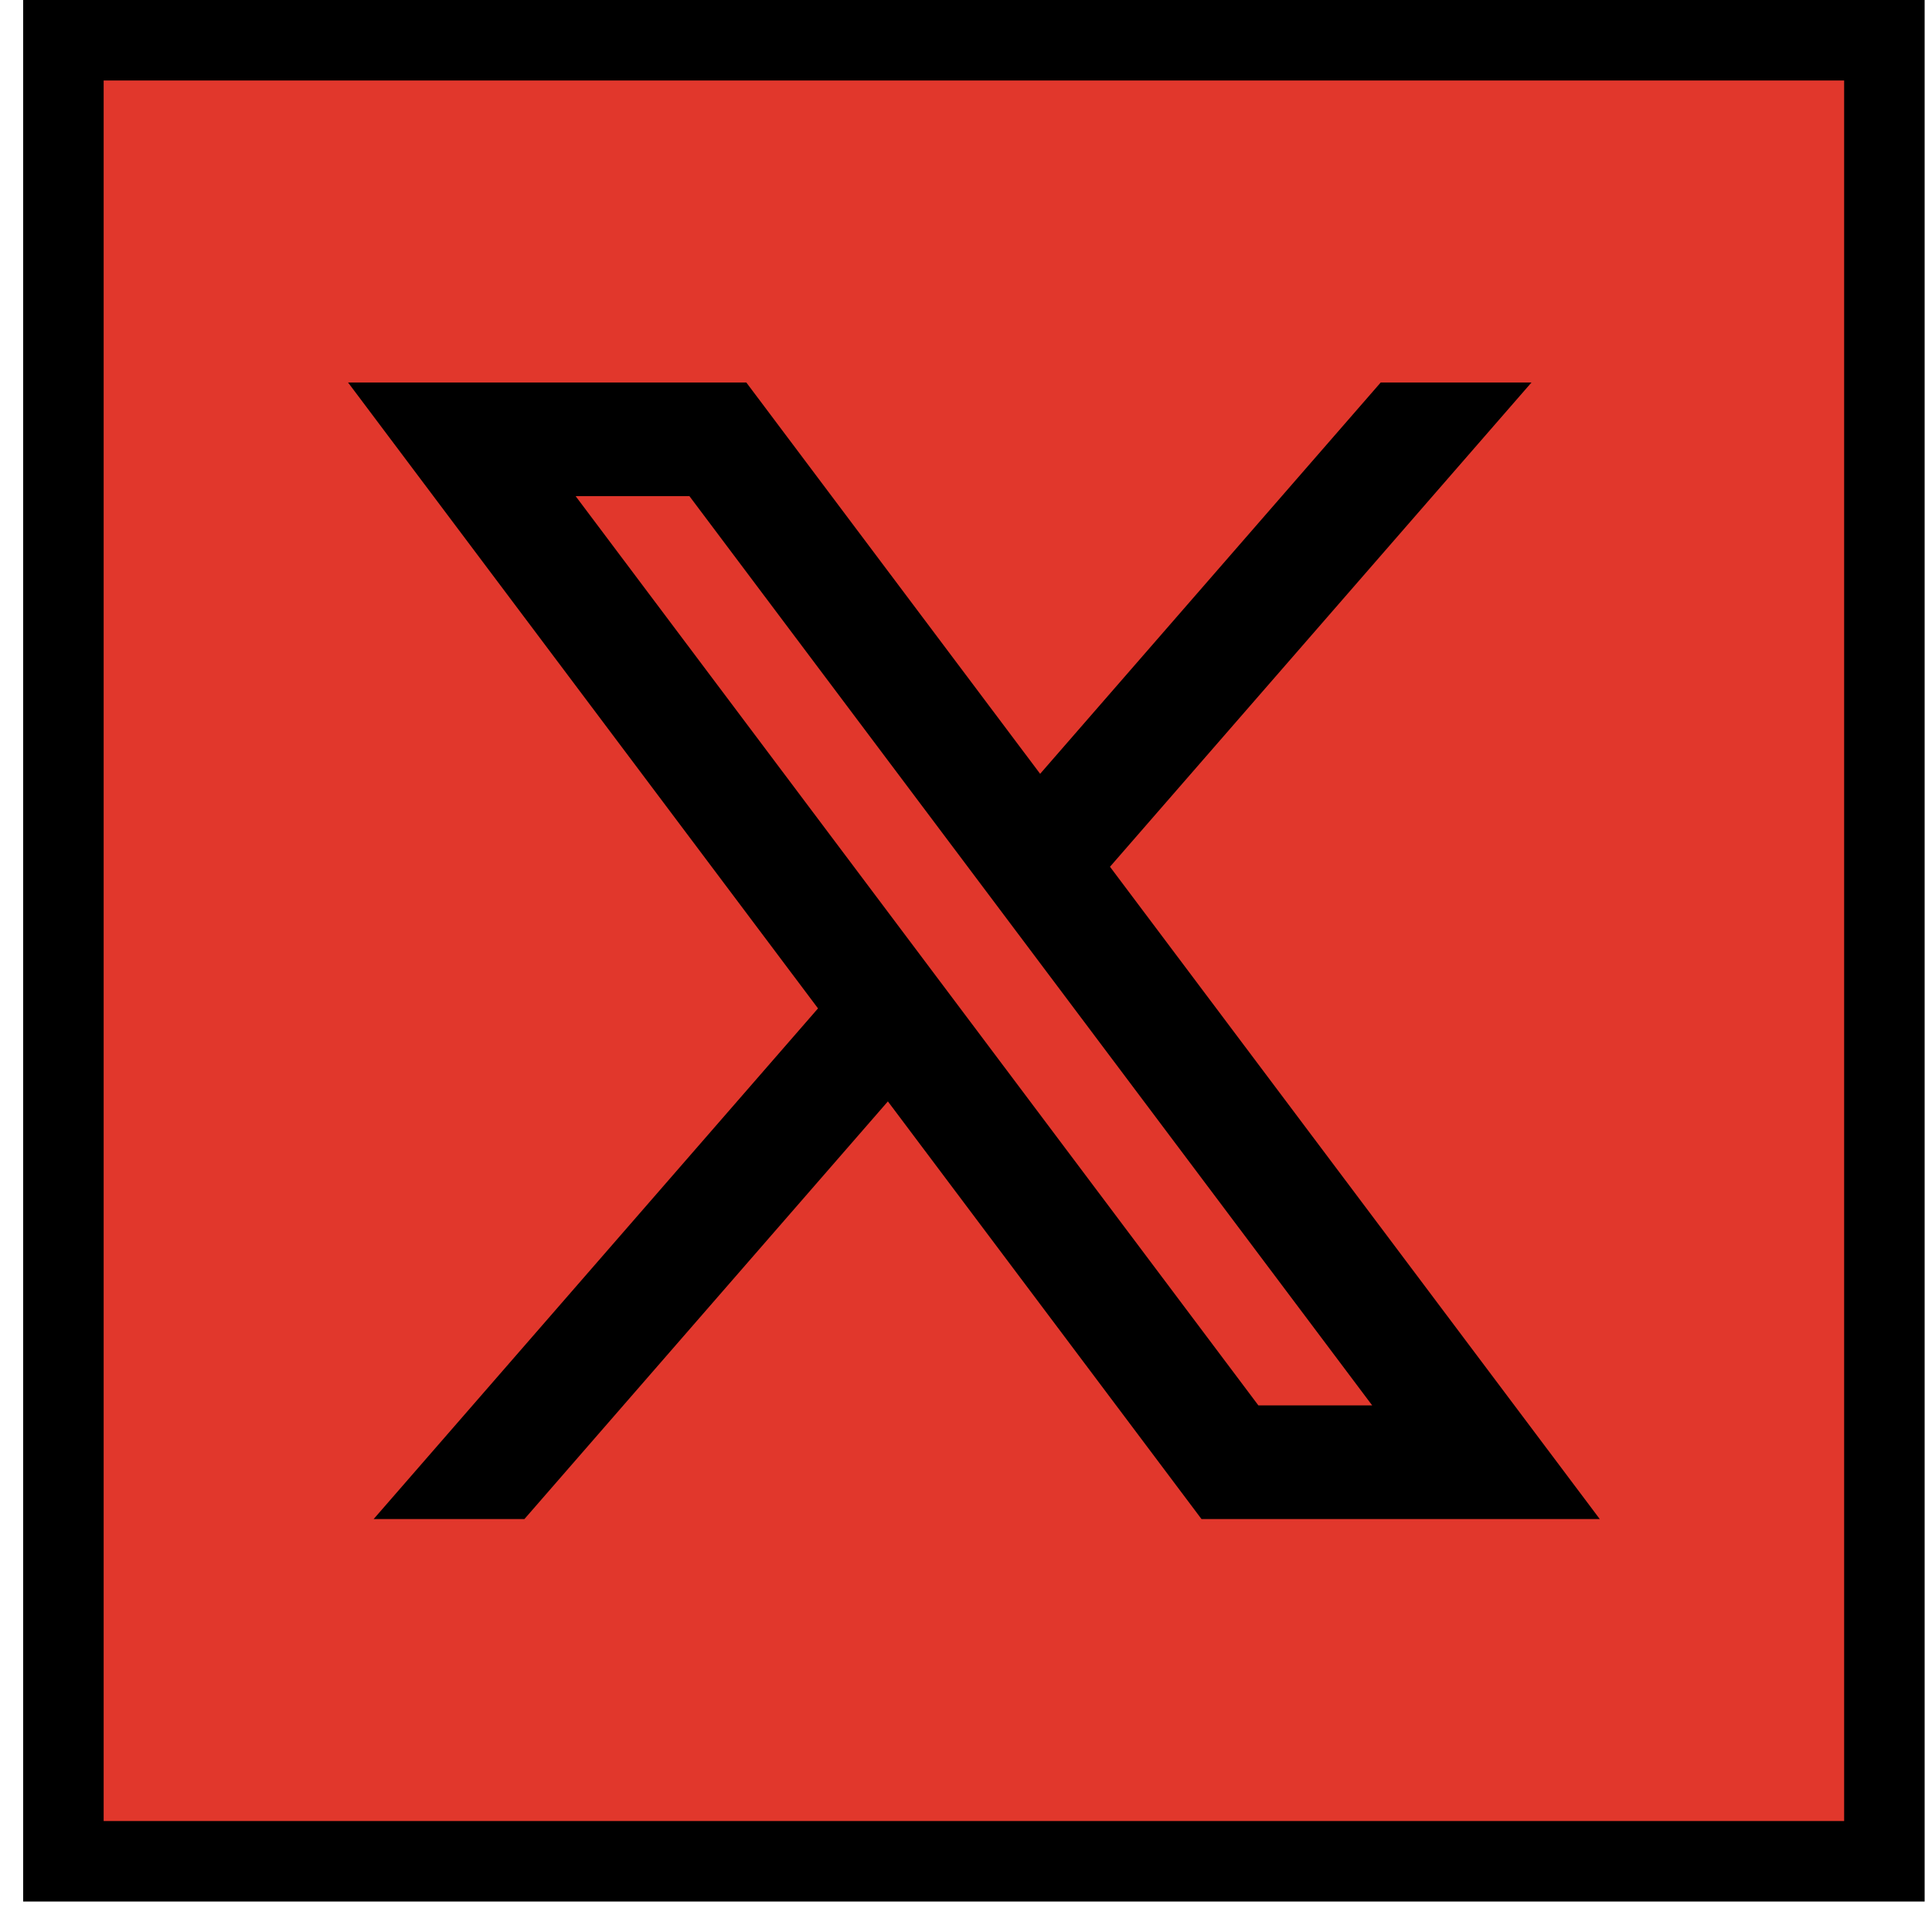
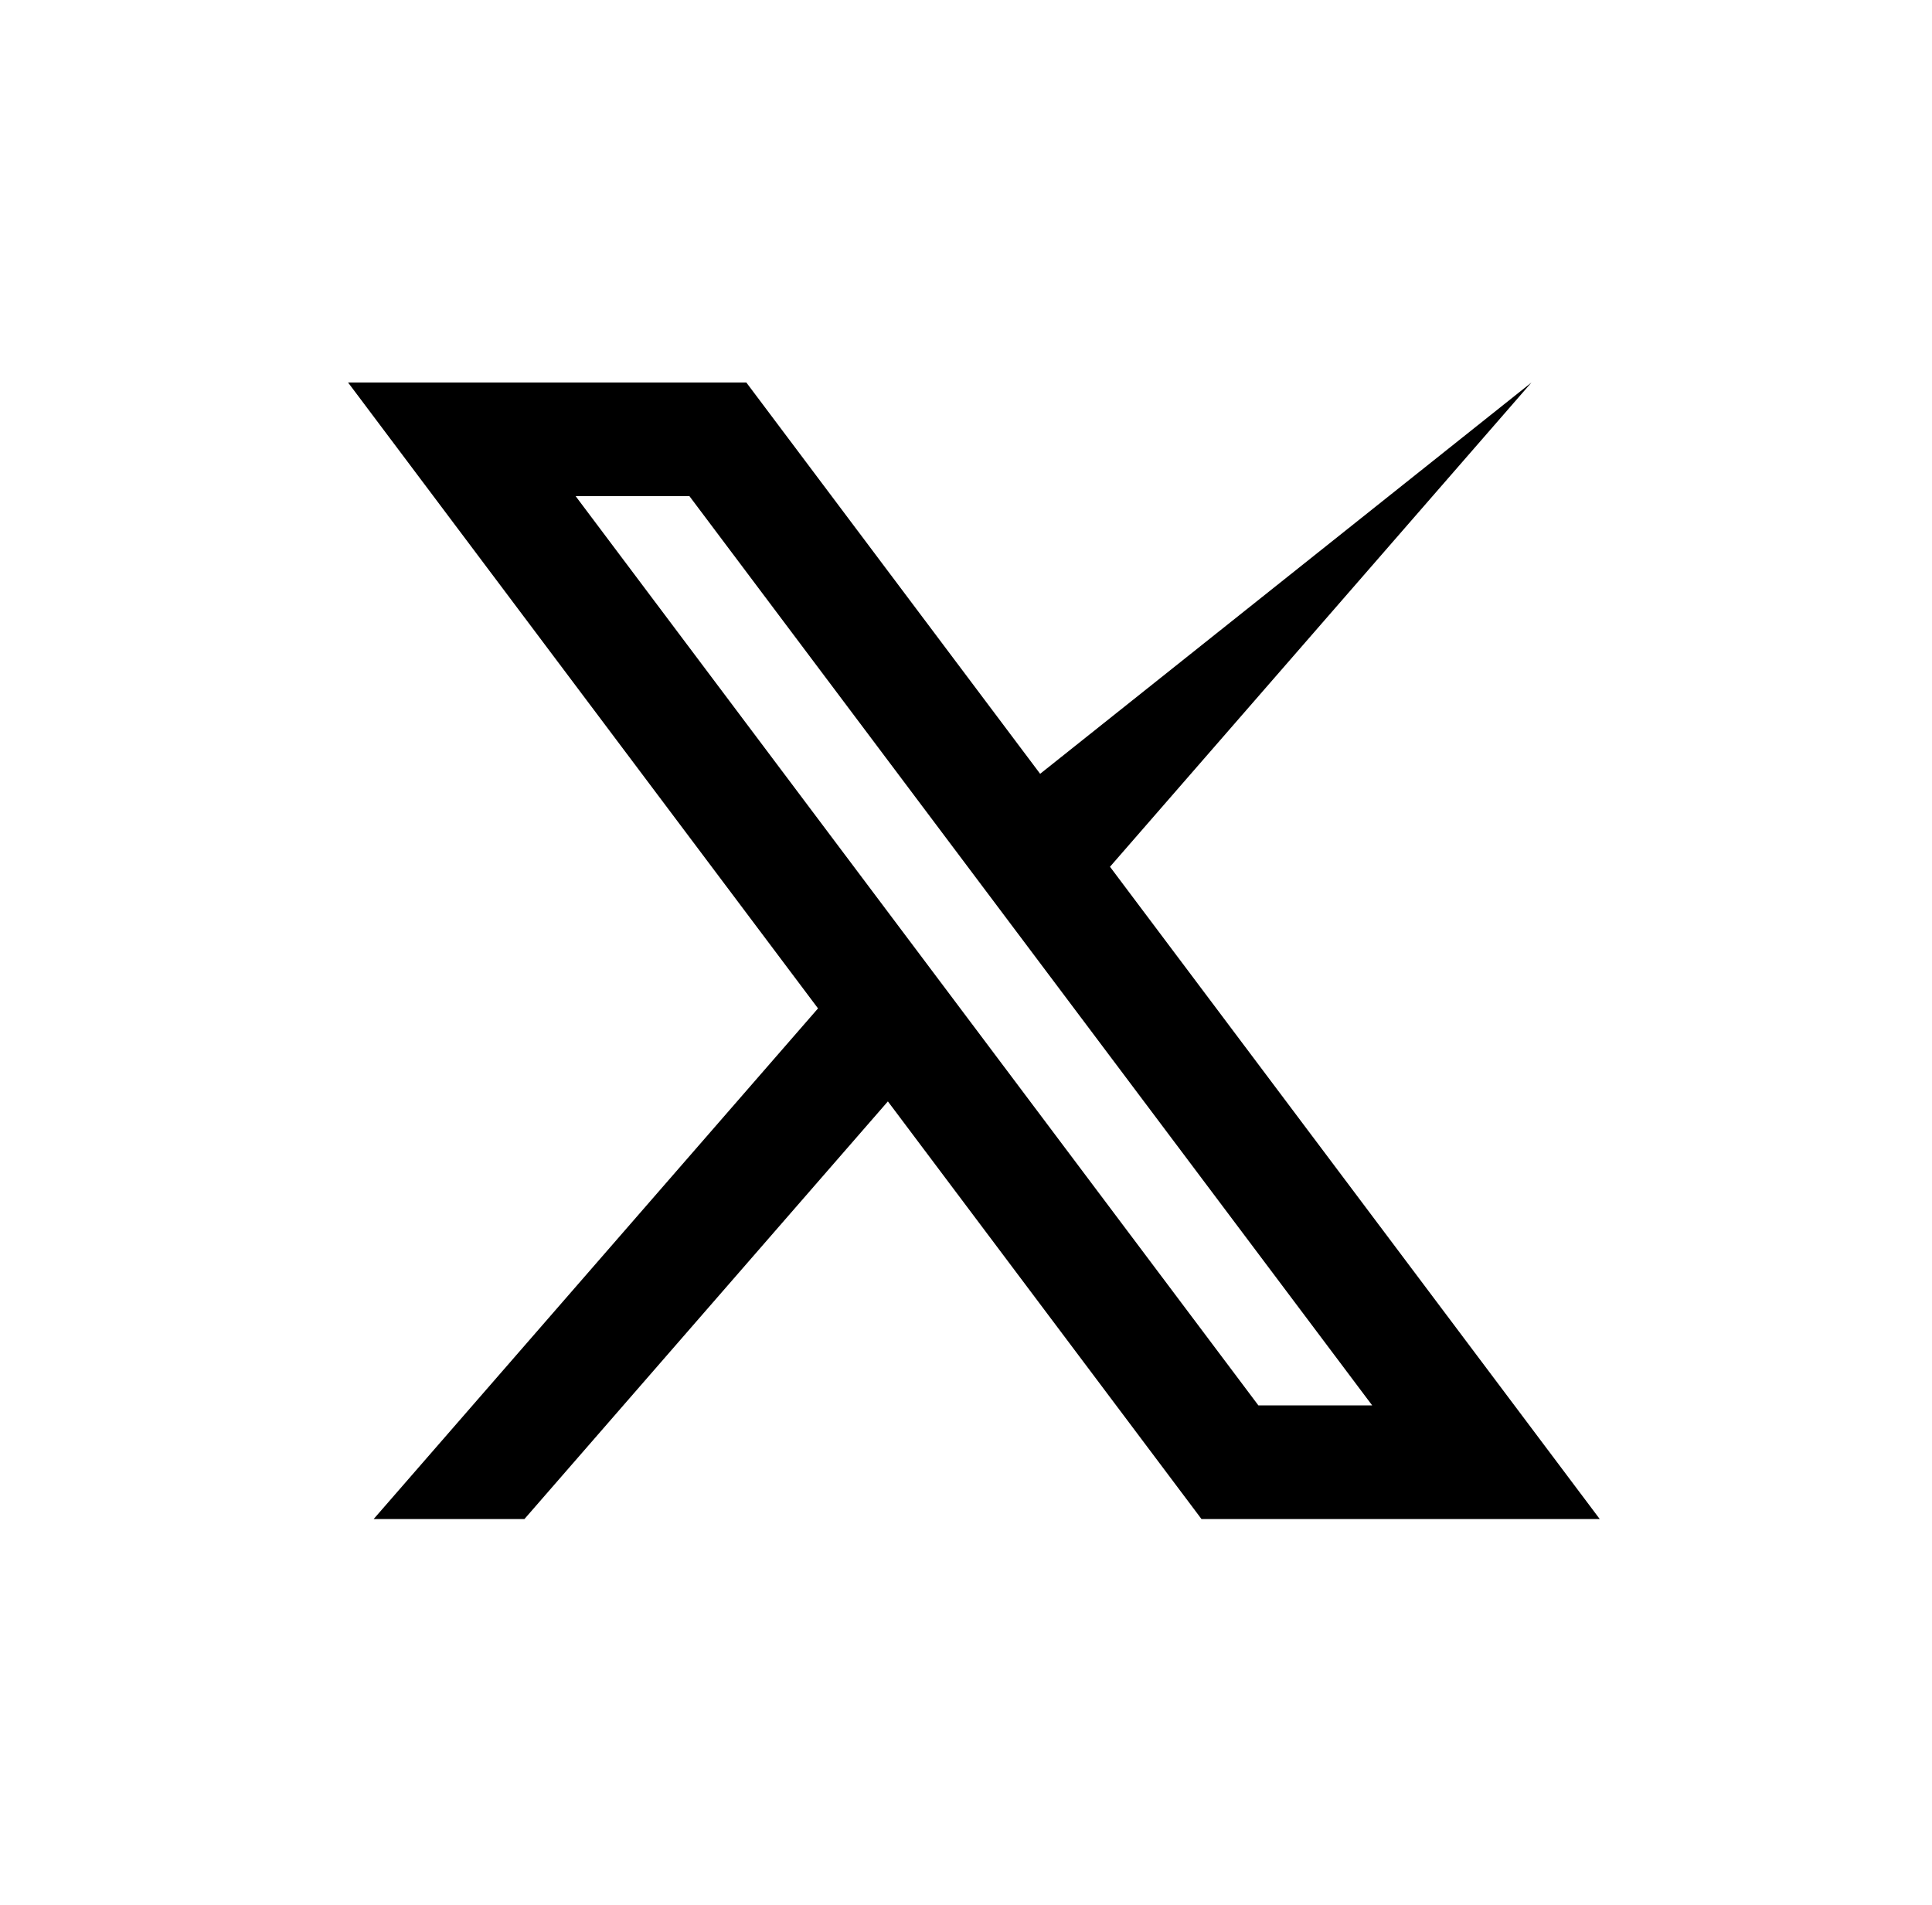
<svg xmlns="http://www.w3.org/2000/svg" width="72" height="71" viewBox="0 0 72 71" fill="none">
-   <rect x="2.363" y="1.5" width="67.863" height="67.863" fill="#E1372C" stroke="black" stroke-width="3" />
-   <path d="M27.813 14.254H12.971L30.485 37.579L13.925 56.609H19.544L33.089 41.045L44.776 56.609H59.618L41.366 32.301L57.074 14.254H51.455L38.763 28.837L27.813 14.254ZM46.896 52.373L21.452 18.489H25.693L51.137 52.373H46.896Z" fill="black" />
+   <path d="M27.813 14.254H12.971L30.485 37.579L13.925 56.609H19.544L33.089 41.045L44.776 56.609H59.618L41.366 32.301L57.074 14.254L38.763 28.837L27.813 14.254ZM46.896 52.373L21.452 18.489H25.693L51.137 52.373H46.896Z" fill="black" />
</svg>